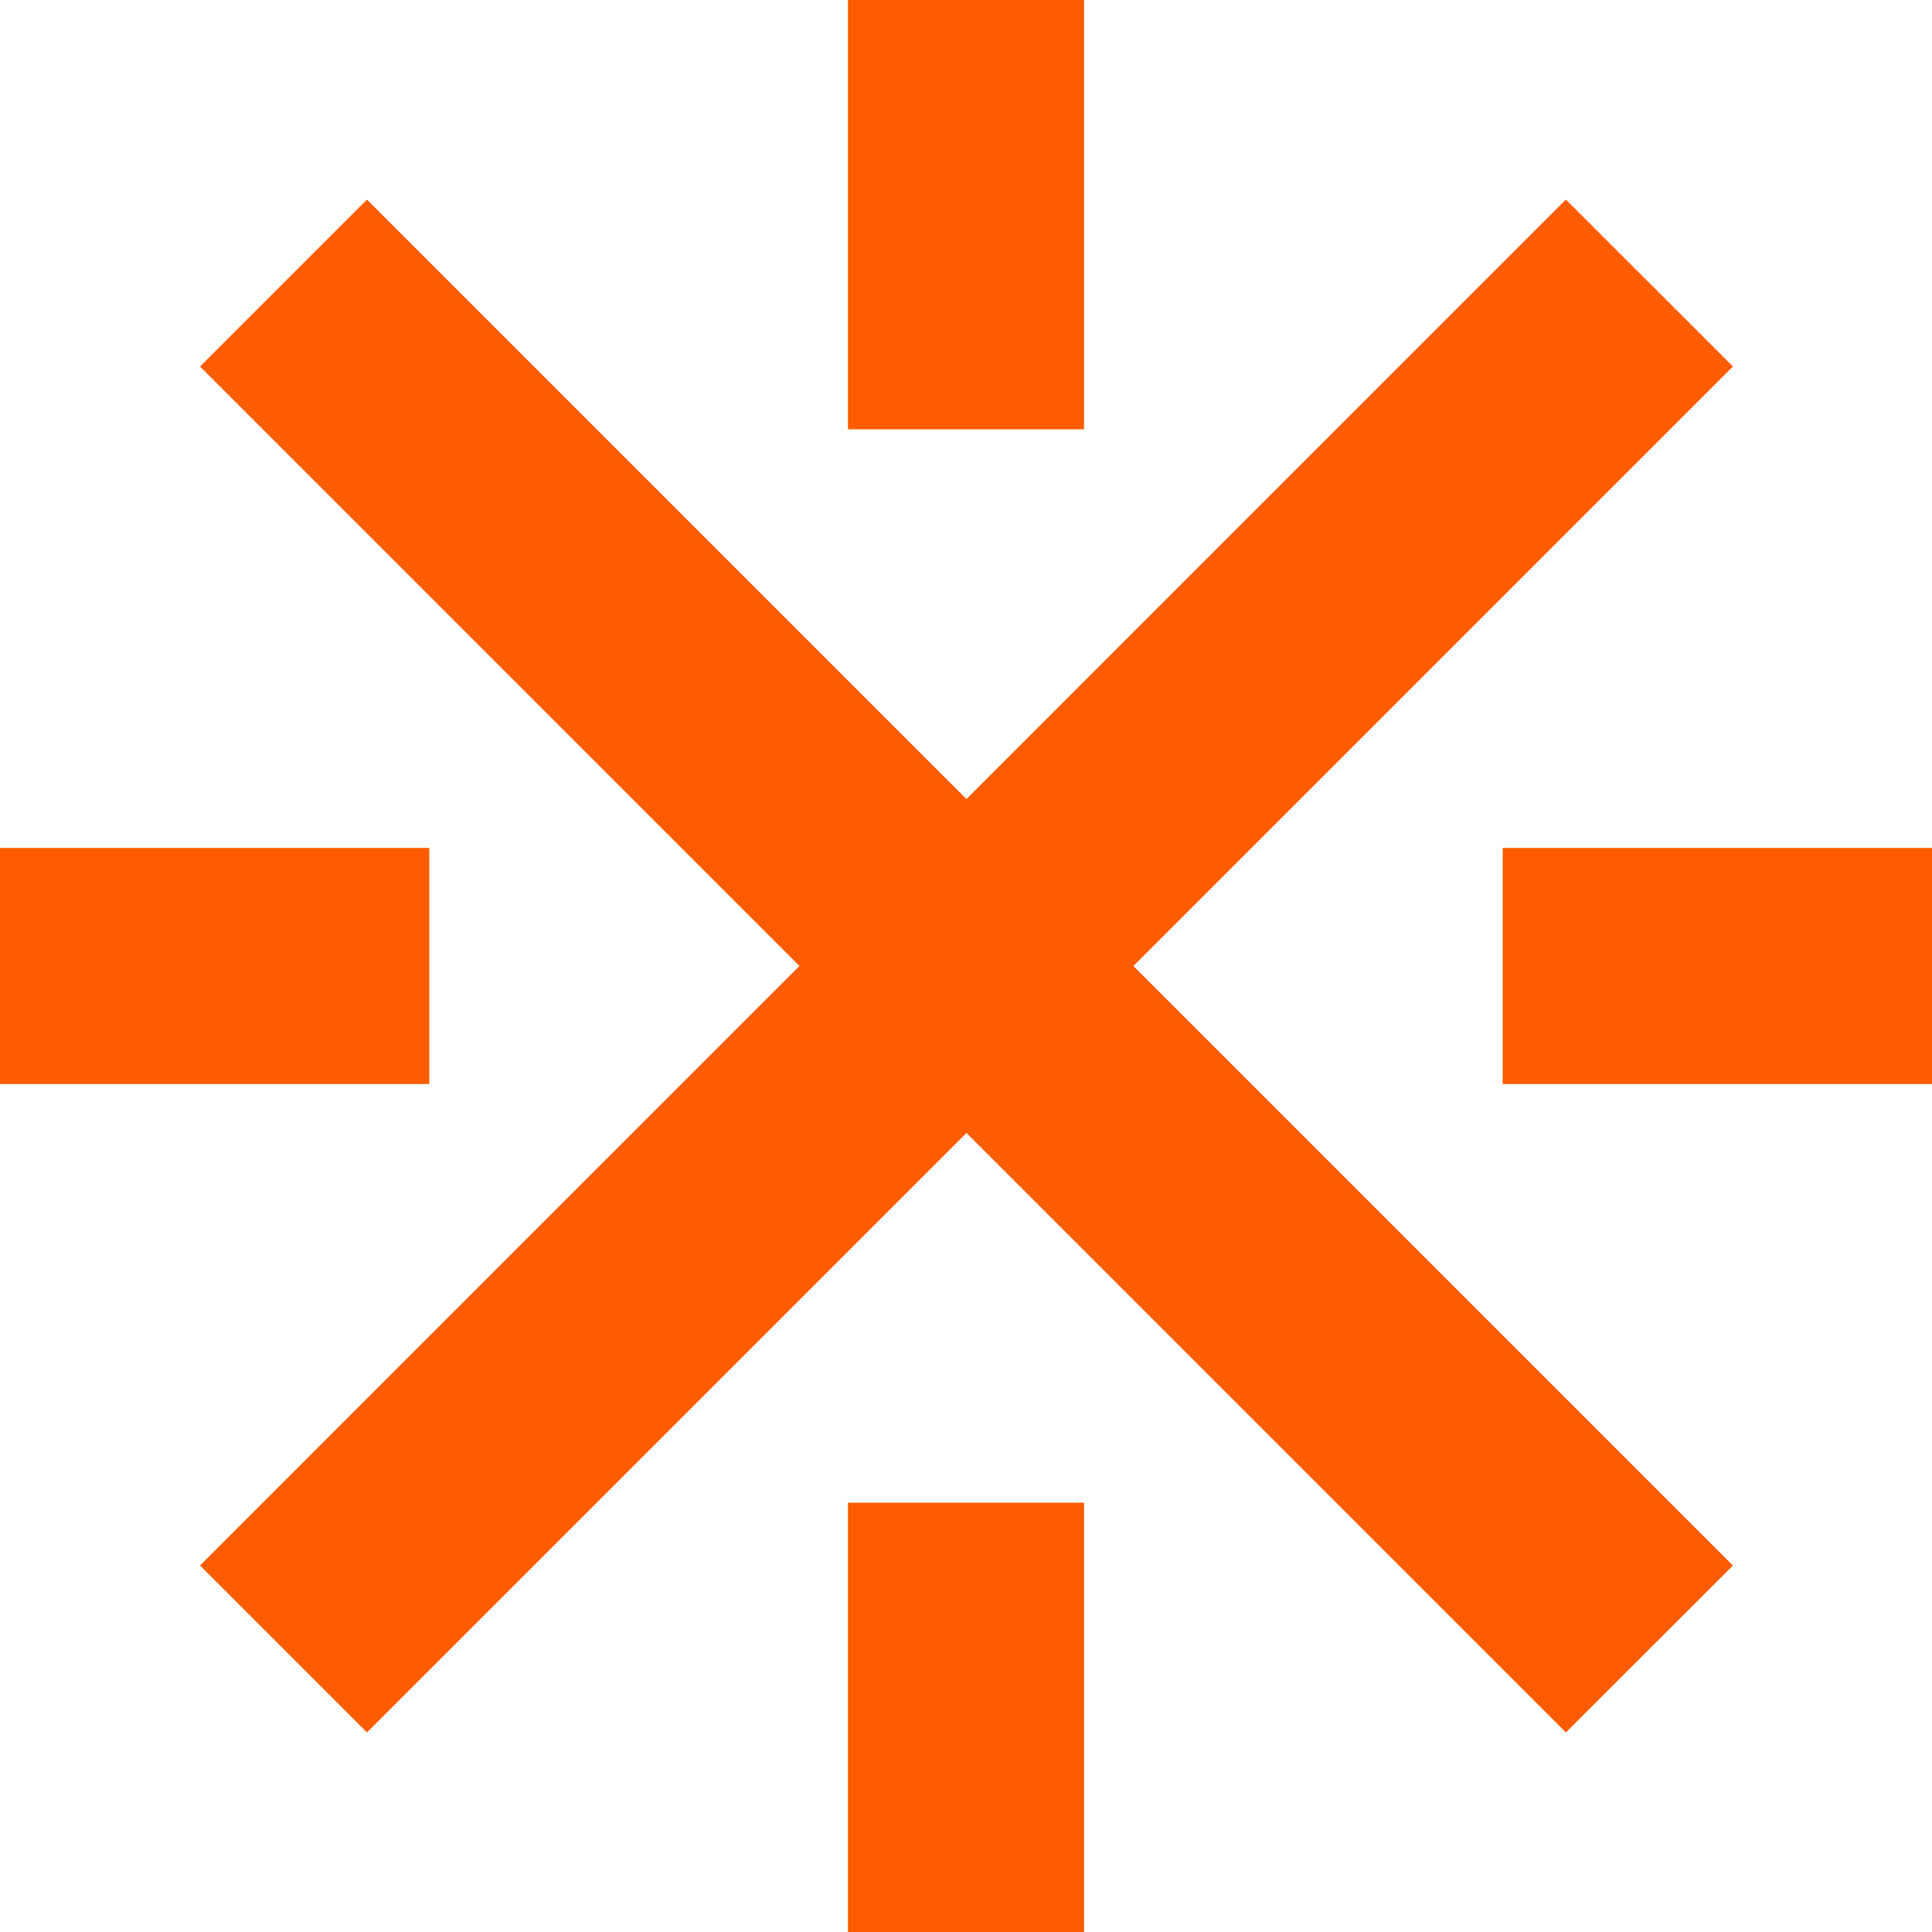
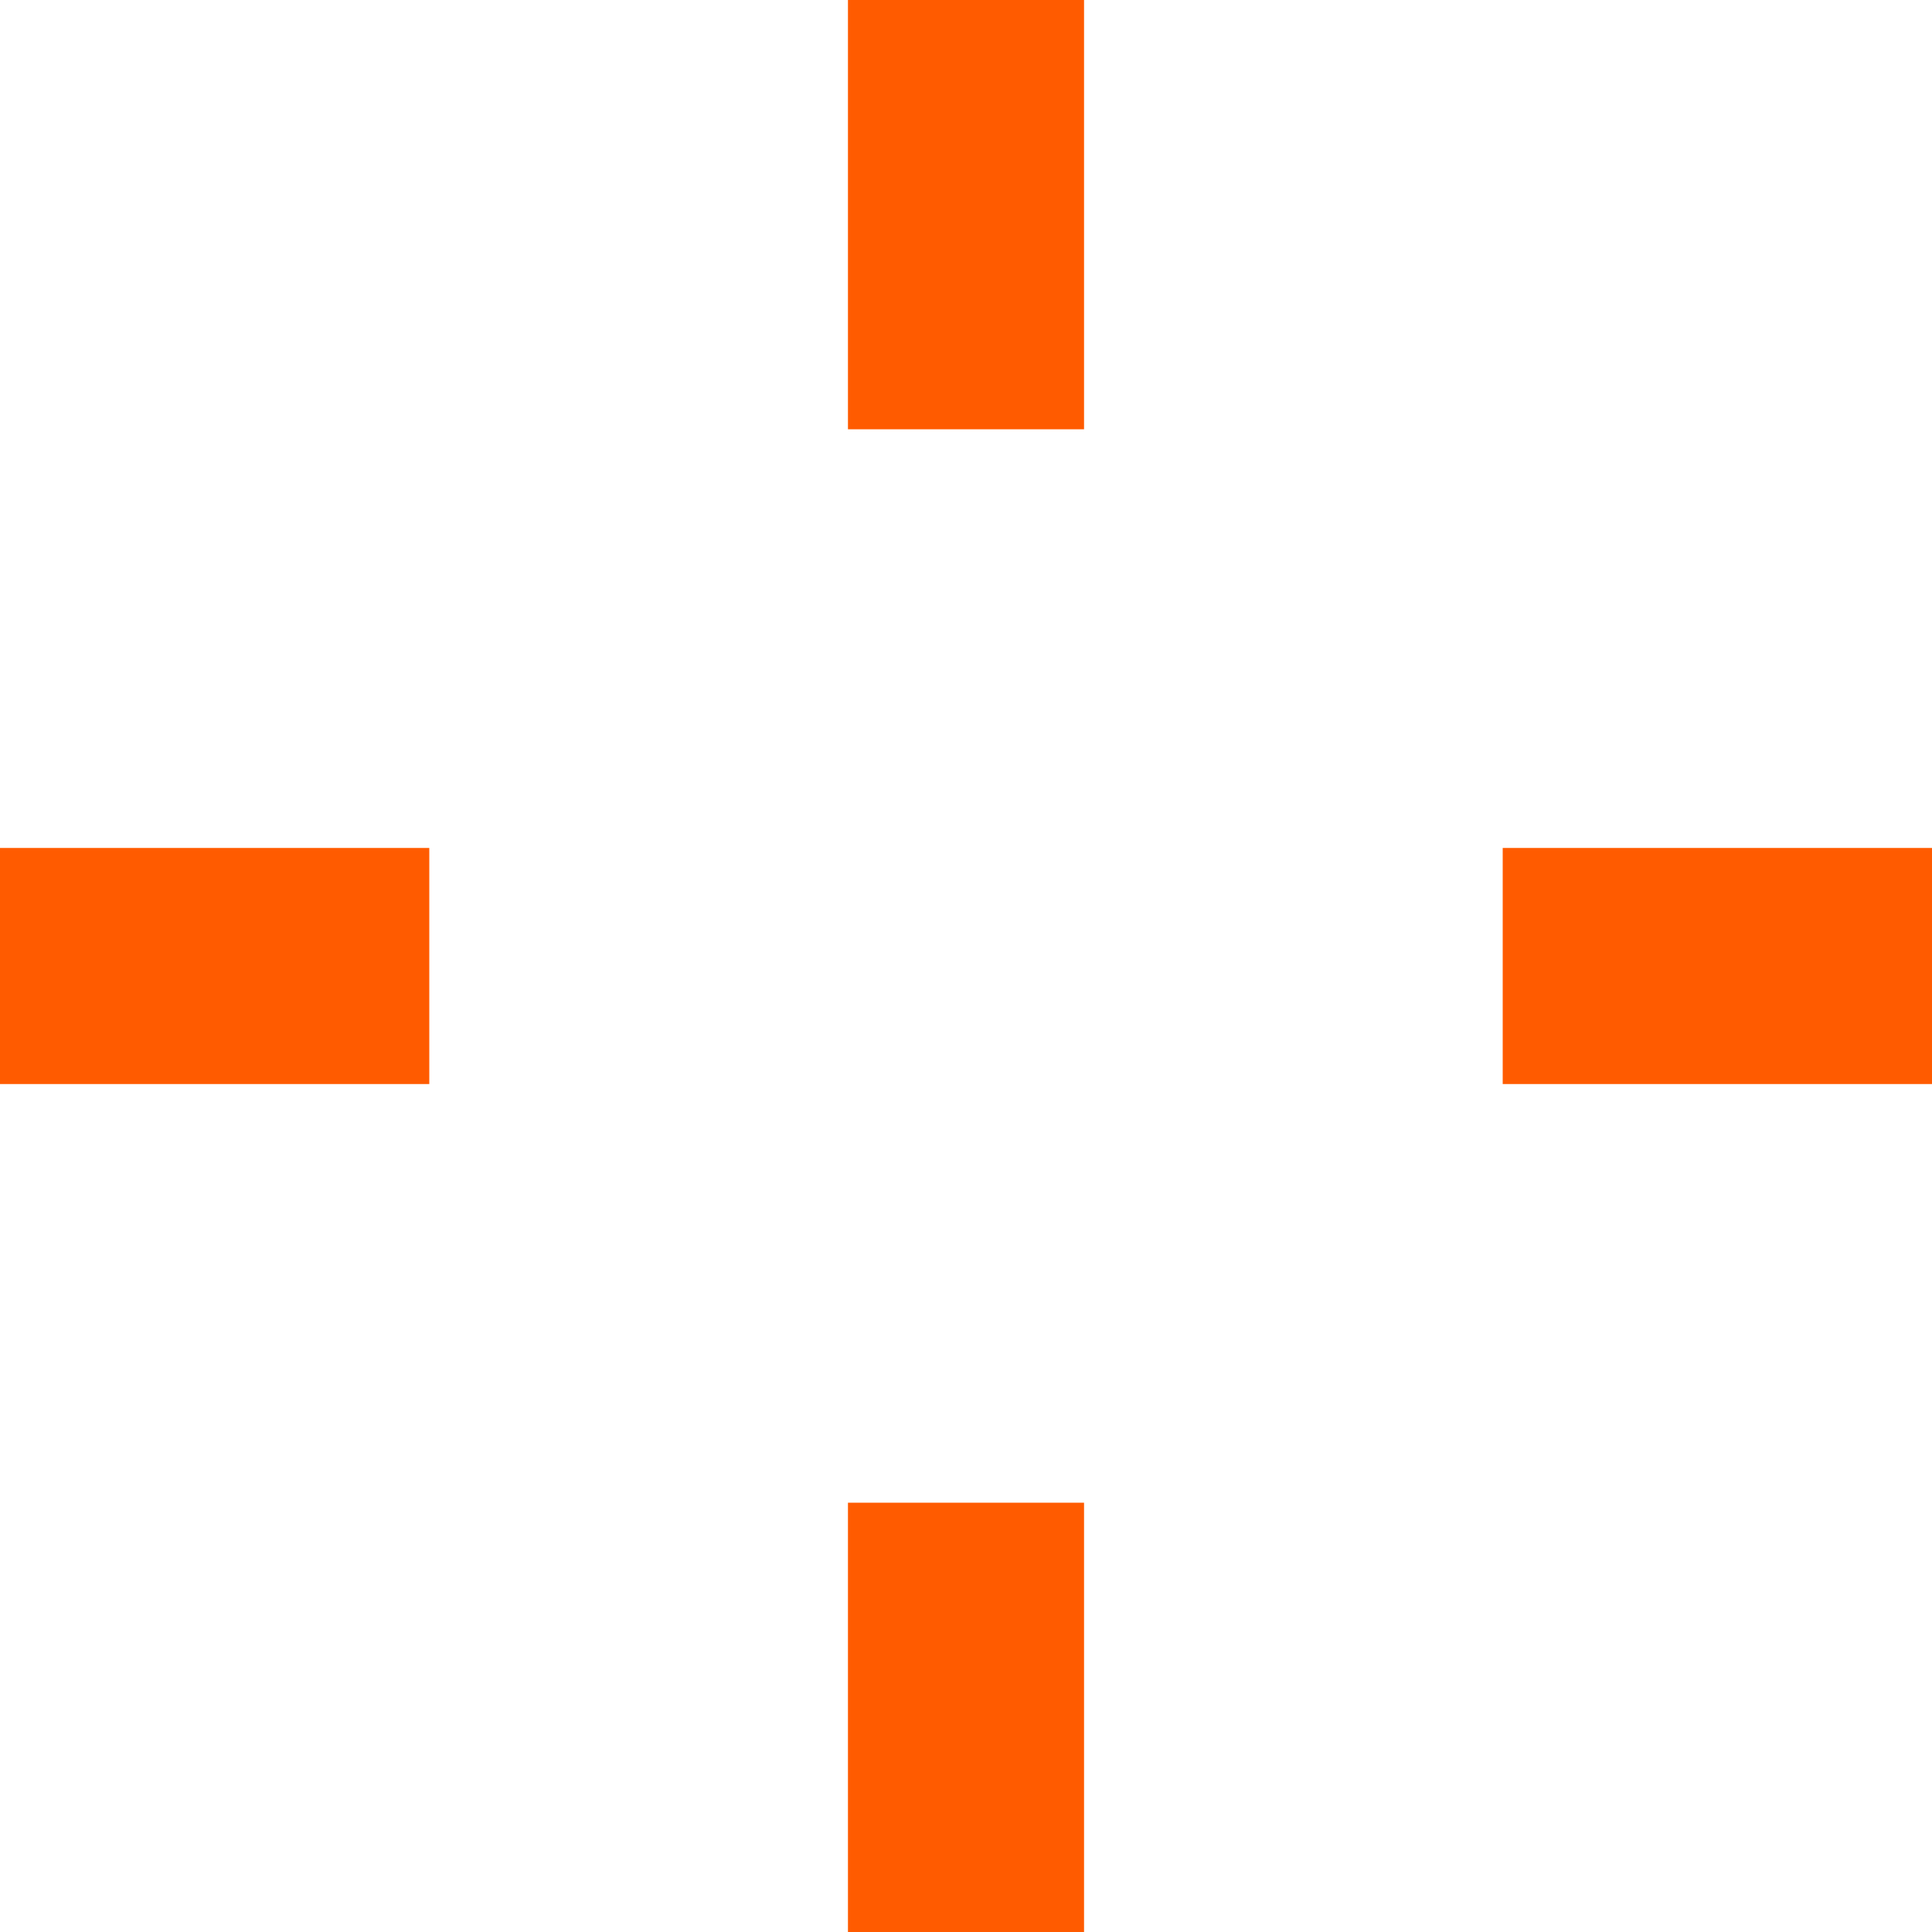
<svg xmlns="http://www.w3.org/2000/svg" data-name="Layer 1" viewBox="0 0 200 200">
  <path d="M87.78 155.56h24.44V200H87.78zM87.78 0h24.44v44.44H87.78zM155.56 87.78H200v24.44h-44.44zM0 87.78h44.44v24.44H0z" style="fill: rgb(255, 91, 0);" />
-   <path d="M179.39 37.94L162.1 20.66l-62.05 62.06-62.06-62.06-17.28 17.28L82.76 100l-62.05 62.06 17.28 17.28 62.06-62.06 62.05 62.06 17.29-17.28L117.33 100l62.06-62.06z" style="fill: rgb(255, 91, 0);" />
</svg>